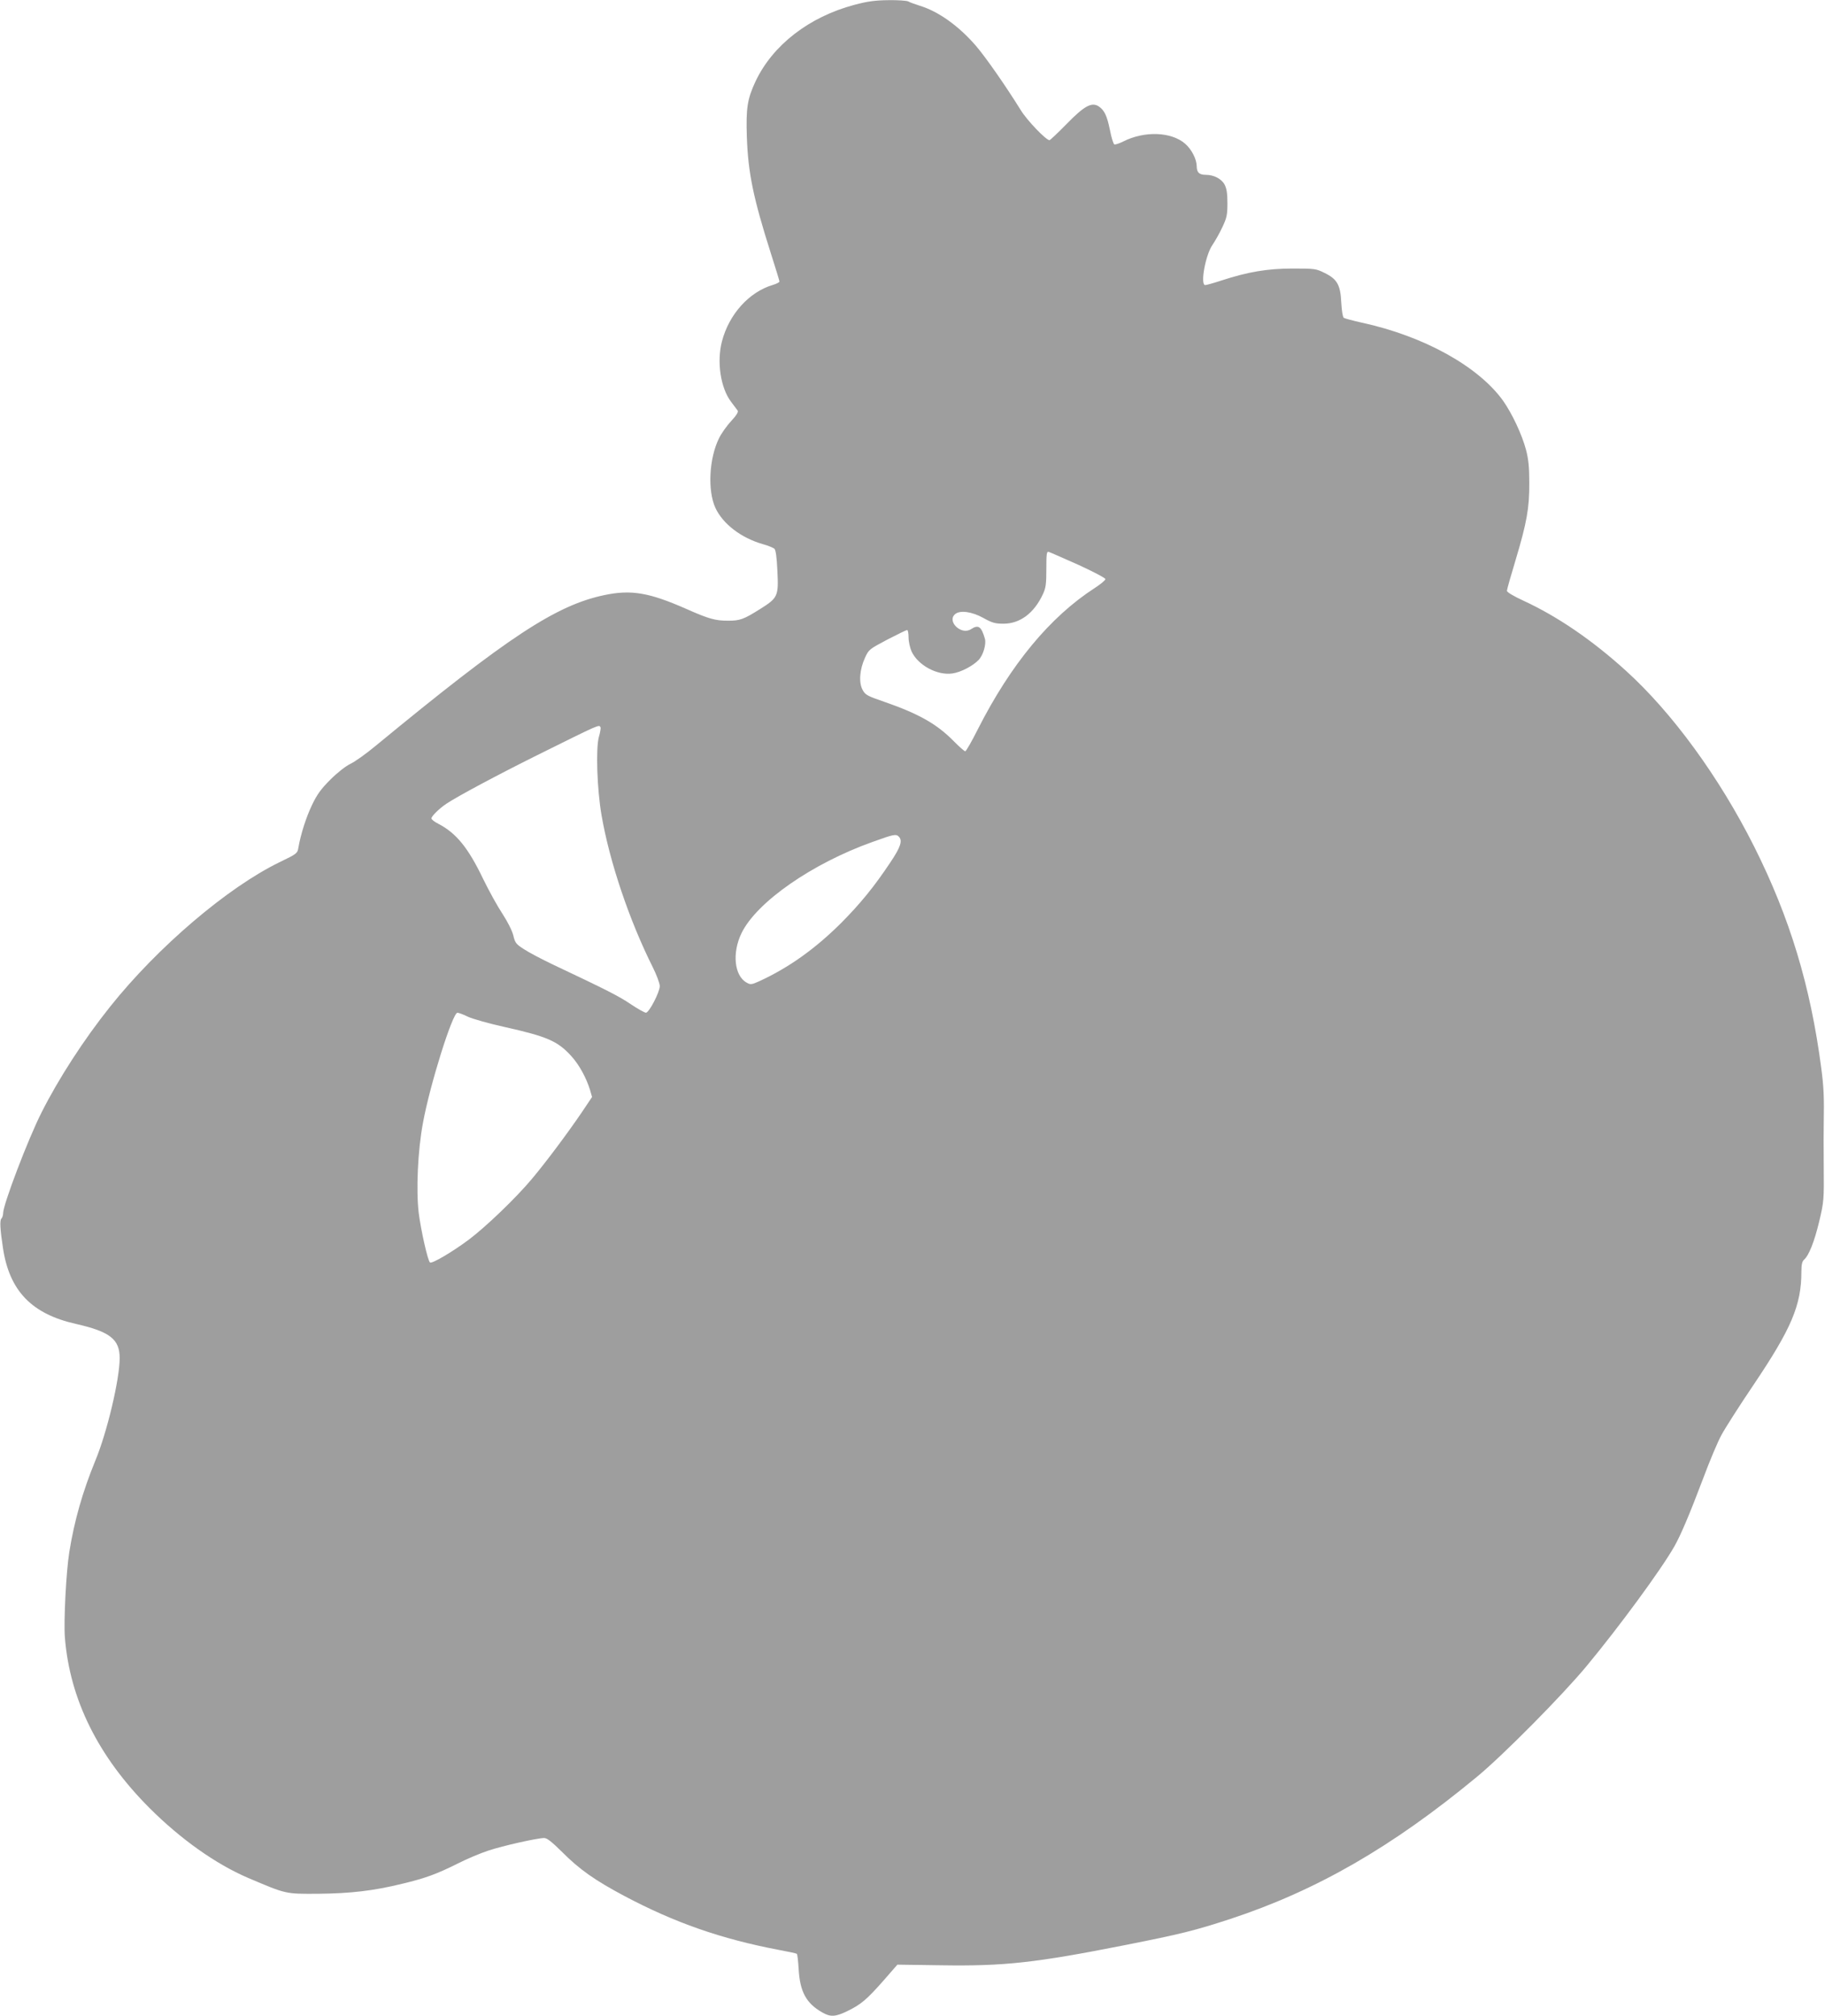
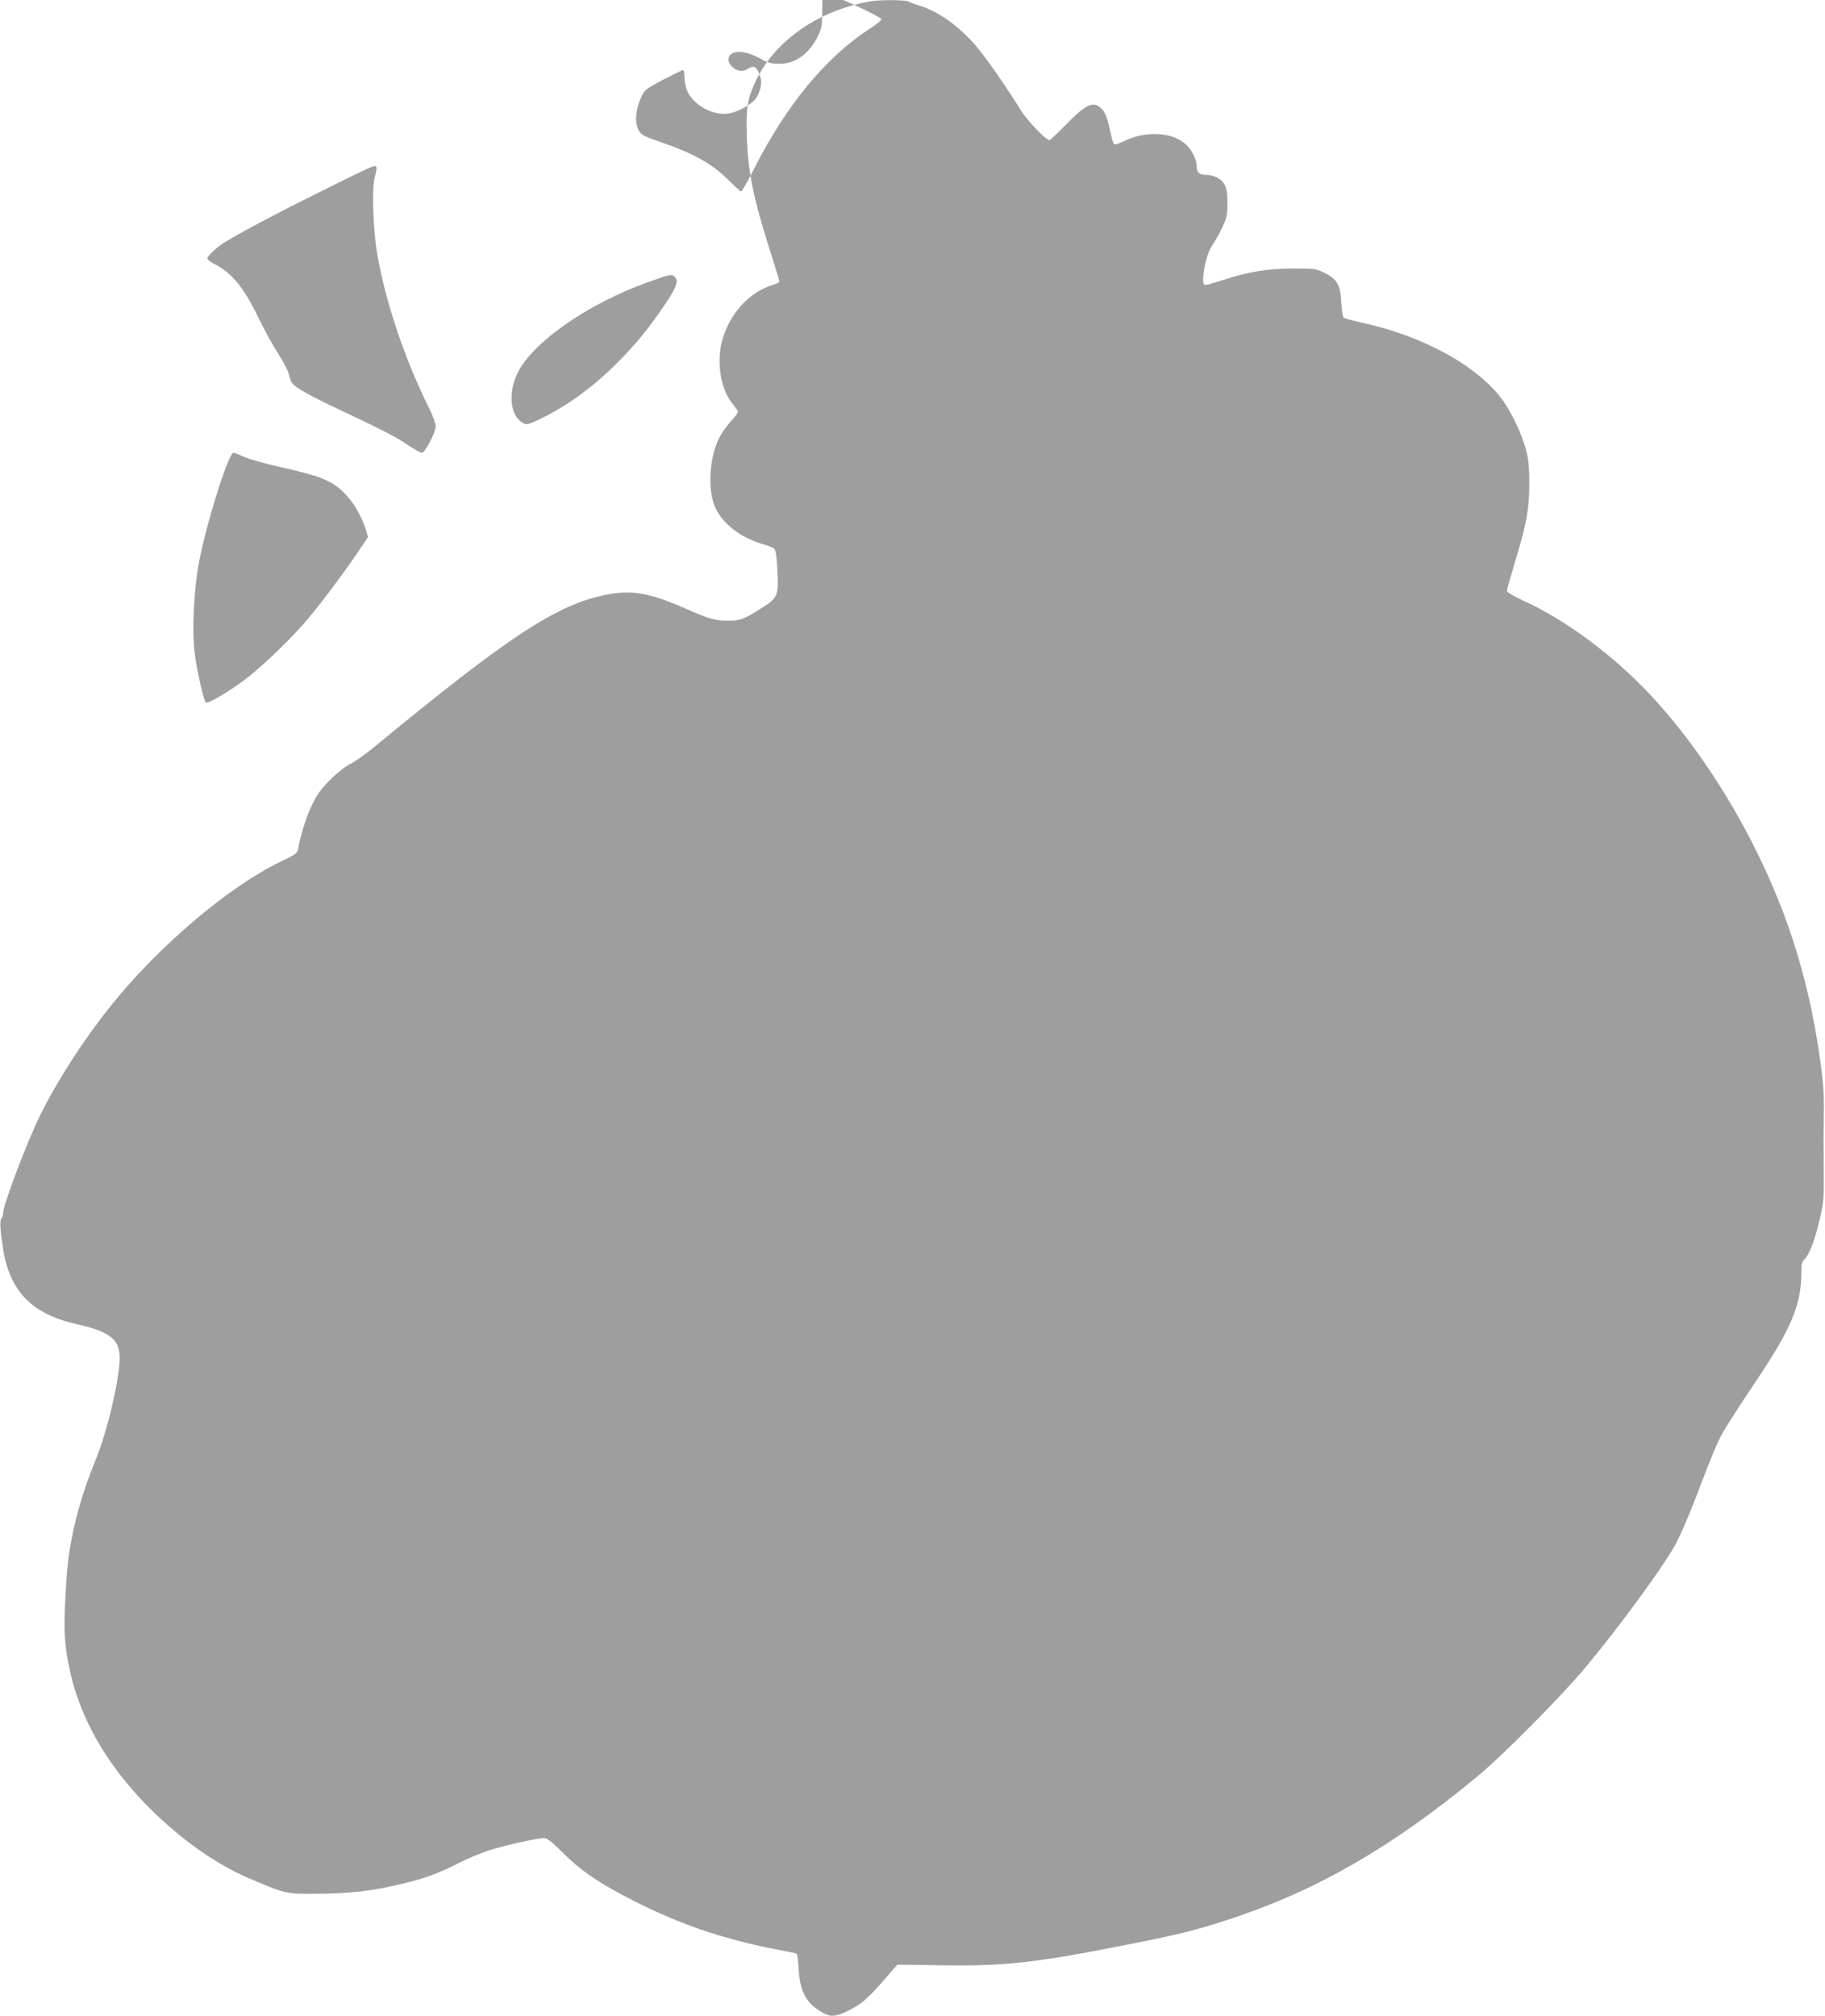
<svg xmlns="http://www.w3.org/2000/svg" version="1.0" width="1159pt" height="1280pt" viewBox="0 0 1159 1280" preserveAspectRatio="xMidYMid meet">
  <g transform="translate(0,1280) scale(0.1,-0.1)" fill="#9e9e9e" stroke="none">
-     <path d="M5425 12769 c-286 -76 -518 -255 -627 -486 -52 -112 -61 -168 -55 -353 8 -228 41 -388 152 -737 30 -94 55 -175 55 -180 0 -6 -19 -15 -42 -22 -151 -45 -278 -186 -323 -358 -34 -130 -9 -295 57 -383 18 -24 37 -49 42 -56 7 -8 -5 -29 -41 -68 -29 -31 -63 -80 -77 -109 -63 -128 -73 -331 -23 -441 47 -102 164 -192 302 -231 33 -9 66 -23 73 -29 9 -9 15 -55 19 -141 8 -161 3 -171 -110 -242 -105 -66 -128 -74 -203 -74 -81 0 -122 11 -268 76 -234 103 -348 122 -516 87 -308 -64 -614 -265 -1455 -958 -60 -50 -132 -101 -160 -114 -29 -14 -82 -55 -126 -99 -60 -60 -85 -94 -117 -161 -38 -79 -72 -186 -87 -272 -6 -36 -9 -39 -119 -92 -330 -160 -775 -539 -1077 -918 -167 -209 -328 -458 -436 -673 -85 -168 -243 -583 -243 -637 0 -13 -5 -29 -11 -35 -11 -11 -9 -64 10 -188 41 -271 182 -418 464 -481 215 -49 277 -97 277 -217 0 -134 -80 -472 -155 -652 -80 -195 -133 -380 -165 -580 -20 -126 -36 -436 -28 -541 31 -393 211 -757 538 -1084 197 -197 420 -355 625 -443 245 -104 235 -102 445 -101 207 2 353 19 536 64 146 35 217 61 353 129 57 29 143 65 192 81 93 31 312 80 355 80 18 0 48 -24 112 -87 112 -113 211 -182 397 -281 321 -170 613 -272 979 -342 59 -11 112 -22 116 -25 4 -2 9 -46 12 -97 8 -144 48 -218 151 -276 51 -29 82 -28 158 9 87 42 124 74 229 193 l89 102 281 -4 c397 -6 592 15 1164 128 358 71 442 92 669 166 549 181 1028 457 1567 903 165 136 544 519 697 704 205 247 471 609 556 758 40 70 97 204 182 429 42 113 95 239 118 280 22 41 113 184 203 317 241 358 304 506 304 719 0 44 5 65 16 75 31 26 66 114 97 243 30 127 31 138 29 351 -1 121 -1 243 0 270 3 172 0 234 -16 355 -68 519 -199 953 -426 1405 -221 440 -520 850 -815 1117 -215 195 -434 344 -650 444 -63 29 -105 54 -105 63 0 8 25 96 55 195 71 237 88 330 87 491 0 99 -5 149 -21 210 -26 97 -87 227 -145 310 -157 219 -504 411 -896 496 -58 13 -110 27 -116 31 -7 5 -13 47 -16 96 -5 113 -26 150 -106 189 -54 27 -63 28 -202 28 -160 0 -285 -21 -453 -76 -49 -16 -95 -29 -103 -29 -33 0 1 190 46 255 17 25 46 76 63 113 28 59 32 78 32 152 0 63 -5 93 -18 118 -20 37 -68 62 -120 62 -41 0 -57 15 -57 55 -1 45 -32 106 -73 142 -88 77 -260 83 -395 14 -24 -12 -49 -20 -55 -18 -6 2 -19 43 -28 91 -19 92 -35 126 -72 151 -44 28 -91 3 -203 -112 -56 -57 -105 -103 -109 -103 -22 0 -142 125 -182 190 -95 153 -223 337 -286 410 -109 126 -238 218 -357 254 -30 10 -63 21 -72 27 -10 5 -66 9 -125 8 -85 -1 -132 -7 -218 -30z m1423 -3555 c94 -43 172 -84 172 -91 0 -7 -30 -32 -67 -56 -285 -184 -534 -485 -744 -899 -38 -76 -74 -138 -79 -138 -6 0 -38 29 -73 64 -107 109 -222 174 -441 250 -108 37 -121 44 -138 76 -25 46 -19 129 15 203 24 53 27 55 142 116 64 33 121 61 126 61 5 0 9 -21 9 -47 0 -27 9 -66 19 -89 40 -87 162 -154 259 -140 52 7 130 47 167 86 29 30 49 99 40 134 -23 79 -41 92 -89 61 -61 -40 -155 50 -100 96 31 26 105 16 178 -24 57 -32 76 -37 129 -37 105 0 194 67 250 187 19 41 22 65 22 161 0 96 2 112 15 108 8 -2 93 -40 188 -82z m-3034 -1032 c2 -4 -2 -32 -11 -62 -20 -75 -11 -333 17 -495 51 -297 177 -670 326 -967 24 -48 44 -102 44 -119 0 -38 -68 -169 -88 -169 -8 0 -51 24 -96 54 -75 51 -152 90 -497 253 -69 33 -151 76 -181 96 -50 32 -57 40 -68 87 -7 30 -36 87 -69 138 -32 48 -87 148 -123 222 -95 198 -171 291 -285 350 -24 12 -43 27 -43 34 0 14 50 63 95 93 70 47 323 182 572 306 413 205 396 197 407 179z m1894 -694 c25 -25 12 -66 -54 -164 -104 -156 -190 -261 -313 -385 -165 -164 -332 -283 -519 -369 -49 -22 -56 -23 -80 -9 -79 43 -94 190 -32 316 97 197 449 441 830 577 136 49 150 52 168 34z m-2735 -1144 c31 -14 134 -43 229 -64 273 -61 339 -90 424 -183 51 -55 97 -139 121 -217 l13 -45 -67 -100 c-95 -139 -226 -314 -315 -420 -101 -121 -293 -305 -401 -386 -103 -77 -232 -153 -246 -145 -14 9 -58 205 -72 316 -17 144 -6 394 27 570 44 242 188 700 219 700 7 0 38 -11 68 -26z" />
+     <path d="M5425 12769 c-286 -76 -518 -255 -627 -486 -52 -112 -61 -168 -55 -353 8 -228 41 -388 152 -737 30 -94 55 -175 55 -180 0 -6 -19 -15 -42 -22 -151 -45 -278 -186 -323 -358 -34 -130 -9 -295 57 -383 18 -24 37 -49 42 -56 7 -8 -5 -29 -41 -68 -29 -31 -63 -80 -77 -109 -63 -128 -73 -331 -23 -441 47 -102 164 -192 302 -231 33 -9 66 -23 73 -29 9 -9 15 -55 19 -141 8 -161 3 -171 -110 -242 -105 -66 -128 -74 -203 -74 -81 0 -122 11 -268 76 -234 103 -348 122 -516 87 -308 -64 -614 -265 -1455 -958 -60 -50 -132 -101 -160 -114 -29 -14 -82 -55 -126 -99 -60 -60 -85 -94 -117 -161 -38 -79 -72 -186 -87 -272 -6 -36 -9 -39 -119 -92 -330 -160 -775 -539 -1077 -918 -167 -209 -328 -458 -436 -673 -85 -168 -243 -583 -243 -637 0 -13 -5 -29 -11 -35 -11 -11 -9 -64 10 -188 41 -271 182 -418 464 -481 215 -49 277 -97 277 -217 0 -134 -80 -472 -155 -652 -80 -195 -133 -380 -165 -580 -20 -126 -36 -436 -28 -541 31 -393 211 -757 538 -1084 197 -197 420 -355 625 -443 245 -104 235 -102 445 -101 207 2 353 19 536 64 146 35 217 61 353 129 57 29 143 65 192 81 93 31 312 80 355 80 18 0 48 -24 112 -87 112 -113 211 -182 397 -281 321 -170 613 -272 979 -342 59 -11 112 -22 116 -25 4 -2 9 -46 12 -97 8 -144 48 -218 151 -276 51 -29 82 -28 158 9 87 42 124 74 229 193 l89 102 281 -4 c397 -6 592 15 1164 128 358 71 442 92 669 166 549 181 1028 457 1567 903 165 136 544 519 697 704 205 247 471 609 556 758 40 70 97 204 182 429 42 113 95 239 118 280 22 41 113 184 203 317 241 358 304 506 304 719 0 44 5 65 16 75 31 26 66 114 97 243 30 127 31 138 29 351 -1 121 -1 243 0 270 3 172 0 234 -16 355 -68 519 -199 953 -426 1405 -221 440 -520 850 -815 1117 -215 195 -434 344 -650 444 -63 29 -105 54 -105 63 0 8 25 96 55 195 71 237 88 330 87 491 0 99 -5 149 -21 210 -26 97 -87 227 -145 310 -157 219 -504 411 -896 496 -58 13 -110 27 -116 31 -7 5 -13 47 -16 96 -5 113 -26 150 -106 189 -54 27 -63 28 -202 28 -160 0 -285 -21 -453 -76 -49 -16 -95 -29 -103 -29 -33 0 1 190 46 255 17 25 46 76 63 113 28 59 32 78 32 152 0 63 -5 93 -18 118 -20 37 -68 62 -120 62 -41 0 -57 15 -57 55 -1 45 -32 106 -73 142 -88 77 -260 83 -395 14 -24 -12 -49 -20 -55 -18 -6 2 -19 43 -28 91 -19 92 -35 126 -72 151 -44 28 -91 3 -203 -112 -56 -57 -105 -103 -109 -103 -22 0 -142 125 -182 190 -95 153 -223 337 -286 410 -109 126 -238 218 -357 254 -30 10 -63 21 -72 27 -10 5 -66 9 -125 8 -85 -1 -132 -7 -218 -30z c94 -43 172 -84 172 -91 0 -7 -30 -32 -67 -56 -285 -184 -534 -485 -744 -899 -38 -76 -74 -138 -79 -138 -6 0 -38 29 -73 64 -107 109 -222 174 -441 250 -108 37 -121 44 -138 76 -25 46 -19 129 15 203 24 53 27 55 142 116 64 33 121 61 126 61 5 0 9 -21 9 -47 0 -27 9 -66 19 -89 40 -87 162 -154 259 -140 52 7 130 47 167 86 29 30 49 99 40 134 -23 79 -41 92 -89 61 -61 -40 -155 50 -100 96 31 26 105 16 178 -24 57 -32 76 -37 129 -37 105 0 194 67 250 187 19 41 22 65 22 161 0 96 2 112 15 108 8 -2 93 -40 188 -82z m-3034 -1032 c2 -4 -2 -32 -11 -62 -20 -75 -11 -333 17 -495 51 -297 177 -670 326 -967 24 -48 44 -102 44 -119 0 -38 -68 -169 -88 -169 -8 0 -51 24 -96 54 -75 51 -152 90 -497 253 -69 33 -151 76 -181 96 -50 32 -57 40 -68 87 -7 30 -36 87 -69 138 -32 48 -87 148 -123 222 -95 198 -171 291 -285 350 -24 12 -43 27 -43 34 0 14 50 63 95 93 70 47 323 182 572 306 413 205 396 197 407 179z m1894 -694 c25 -25 12 -66 -54 -164 -104 -156 -190 -261 -313 -385 -165 -164 -332 -283 -519 -369 -49 -22 -56 -23 -80 -9 -79 43 -94 190 -32 316 97 197 449 441 830 577 136 49 150 52 168 34z m-2735 -1144 c31 -14 134 -43 229 -64 273 -61 339 -90 424 -183 51 -55 97 -139 121 -217 l13 -45 -67 -100 c-95 -139 -226 -314 -315 -420 -101 -121 -293 -305 -401 -386 -103 -77 -232 -153 -246 -145 -14 9 -58 205 -72 316 -17 144 -6 394 27 570 44 242 188 700 219 700 7 0 38 -11 68 -26z" />
  </g>
</svg>